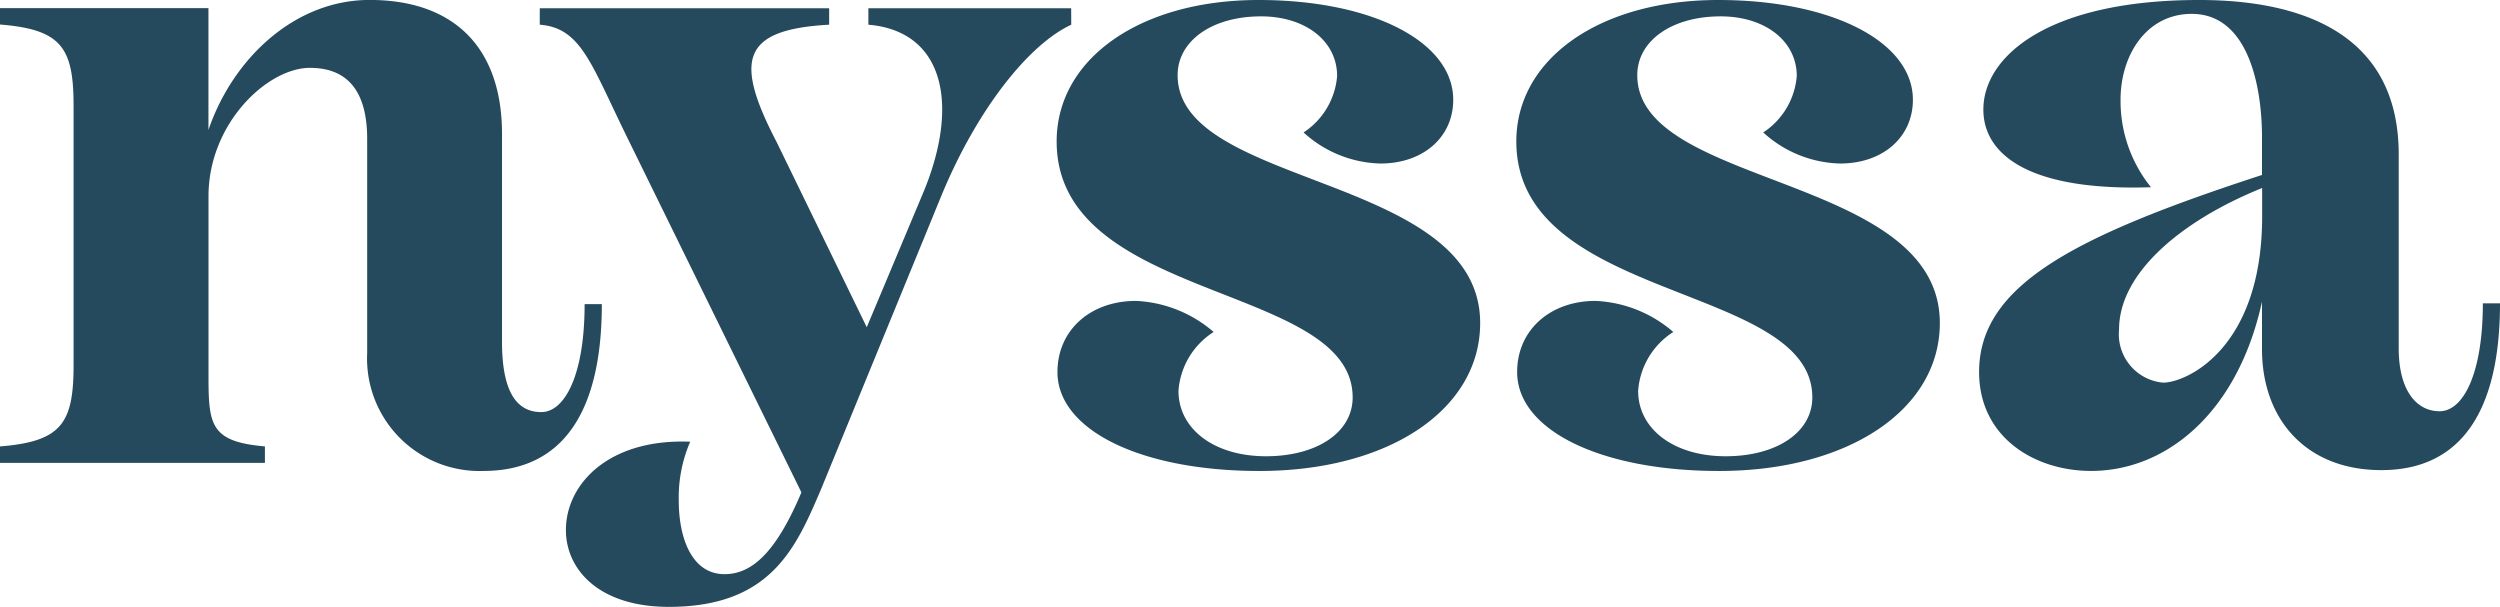
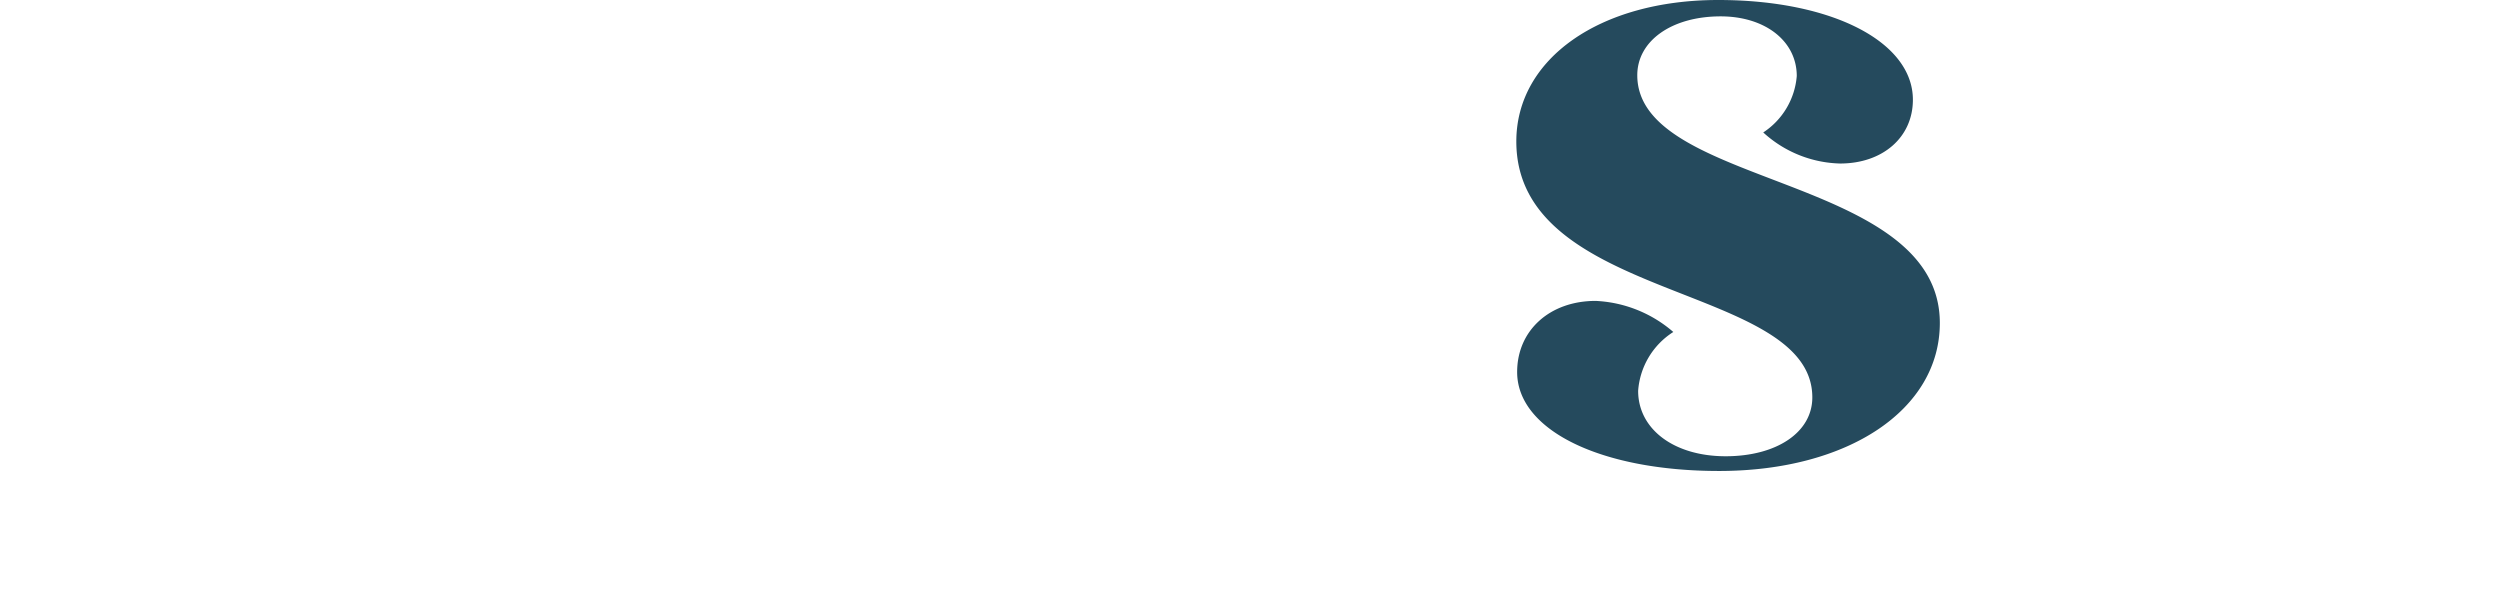
<svg xmlns="http://www.w3.org/2000/svg" width="167.593" height="40.677" viewBox="0 0 167.593 40.677">
  <g id="Group_726" data-name="Group 726" transform="translate(-248.309 -435.215)">
-     <path id="Path_24" data-name="Path 24" d="M284.594,462.84c-1.754,0-2.631-1.535-2.631-4.714V444.2c0-5.755-3.179-8.989-8.88-8.989-4.988,0-9.153,3.892-10.8,8.715v-8.167H248.309v1.1c4.166.329,4.933,1.589,4.933,5.481v17.321c0,3.892-.767,5.152-4.933,5.481v1.1h17.759v-1.1c-3.727-.329-3.782-1.48-3.782-4.933V448.37c0-4.879,3.946-8.606,6.8-8.606,2.631,0,3.837,1.7,3.837,4.769v14.361a7.542,7.542,0,0,0,7.783,7.893c5.481,0,7.948-4.166,7.948-11.182H287.5C287.5,460.318,286.184,462.84,284.594,462.84Z" transform="translate(0 0)" fill="#254a5d" />
-     <path id="Path_25" data-name="Path 25" d="M335.561,436.008H321.967v1.1c5.153.439,6.139,5.481,3.618,11.4l-3.727,8.88L315.829,445c-2.85-5.481-2.412-7.564,3.508-7.893v-1.1h-19.4v1.1c2.741.219,3.4,2.521,5.81,7.454l11.73,23.9c-1.754,4.166-3.4,5.481-5.153,5.481-2.192,0-3.069-2.412-3.069-4.933a9.4,9.4,0,0,1,.767-3.946c-5.481-.219-8.332,2.85-8.332,5.92,0,2.631,2.192,5.152,6.906,5.152,6.906,0,8.551-4.056,10.2-7.893l8-19.513c2.412-5.919,5.92-10.3,8.77-11.62Z" transform="translate(-15.444 -0.237)" fill="#254a5d" />
-     <path id="Path_26" data-name="Path 26" d="M449.955,460.866A3.258,3.258,0,0,1,447,457.3c0-3.782,4.165-7.29,9.592-9.482v1.918C456.587,458.62,451.49,460.866,449.955,460.866Zm22.583-5.317h-1.151c0,4.714-1.315,7.235-2.9,7.235-1.534,0-2.74-1.37-2.74-4.22V445.574c0-8.222-6.687-10.359-13.374-10.359-10.14,0-14.47,3.782-14.47,7.345,0,2.96,2.96,5.481,11.237,5.207A9.2,9.2,0,0,1,447.1,441.9c0-3.014,1.754-5.755,4.768-5.755,3.782,0,4.714,4.824,4.714,8.277v2.522c-12.607,4.11-18.965,7.4-18.965,13.209,0,4.384,3.727,6.632,7.51,6.632,4.988,0,9.811-3.837,11.455-11.346v3.179c0,4.714,2.96,8.112,8,8.112C470.07,466.732,472.537,462.566,472.537,455.55Z" transform="translate(-56.635 0)" fill="#254a5d" />
    <path id="Path_27" data-name="Path 27" d="M406.943,466.788c-7.948,0-13.539-2.741-13.539-6.633,0-2.795,2.192-4.768,5.262-4.768a8.54,8.54,0,0,1,5.207,2.083,5.1,5.1,0,0,0-2.357,3.946c0,2.576,2.412,4.385,5.865,4.385,3.4,0,5.811-1.59,5.811-3.946,0-7.674-19.843-6.359-19.843-17.157,0-5.537,5.591-9.483,13.539-9.483,7.62,0,13.046,2.8,13.046,6.687,0,2.522-2.028,4.275-4.879,4.275a7.909,7.909,0,0,1-5.153-2.083,5,5,0,0,0,2.247-3.782c0-2.357-2.138-4-5.1-4-3.289,0-5.591,1.645-5.591,3.946,0,7.565,20.282,6.633,20.282,16.609C421.743,462.677,415.6,466.788,406.943,466.788Z" transform="translate(-43.39 0)" fill="#254a5d" />
-     <path id="Path_28" data-name="Path 28" d="M362.975,466.788c-7.948,0-13.54-2.741-13.54-6.633,0-2.795,2.193-4.768,5.263-4.768a8.542,8.542,0,0,1,5.207,2.083,5.1,5.1,0,0,0-2.357,3.946c0,2.576,2.412,4.385,5.865,4.385,3.4,0,5.811-1.59,5.811-3.946,0-7.674-19.843-6.359-19.843-17.157,0-5.537,5.591-9.483,13.54-9.483,7.619,0,13.045,2.8,13.045,6.687,0,2.522-2.028,4.275-4.879,4.275a7.91,7.91,0,0,1-5.153-2.083,5,5,0,0,0,2.248-3.782c0-2.357-2.138-4-5.1-4-3.289,0-5.591,1.645-5.591,3.946,0,7.565,20.281,6.633,20.281,16.609C377.775,462.677,371.635,466.788,362.975,466.788Z" transform="translate(-30.237 0)" fill="#254a5d" />
  </g>
</svg>